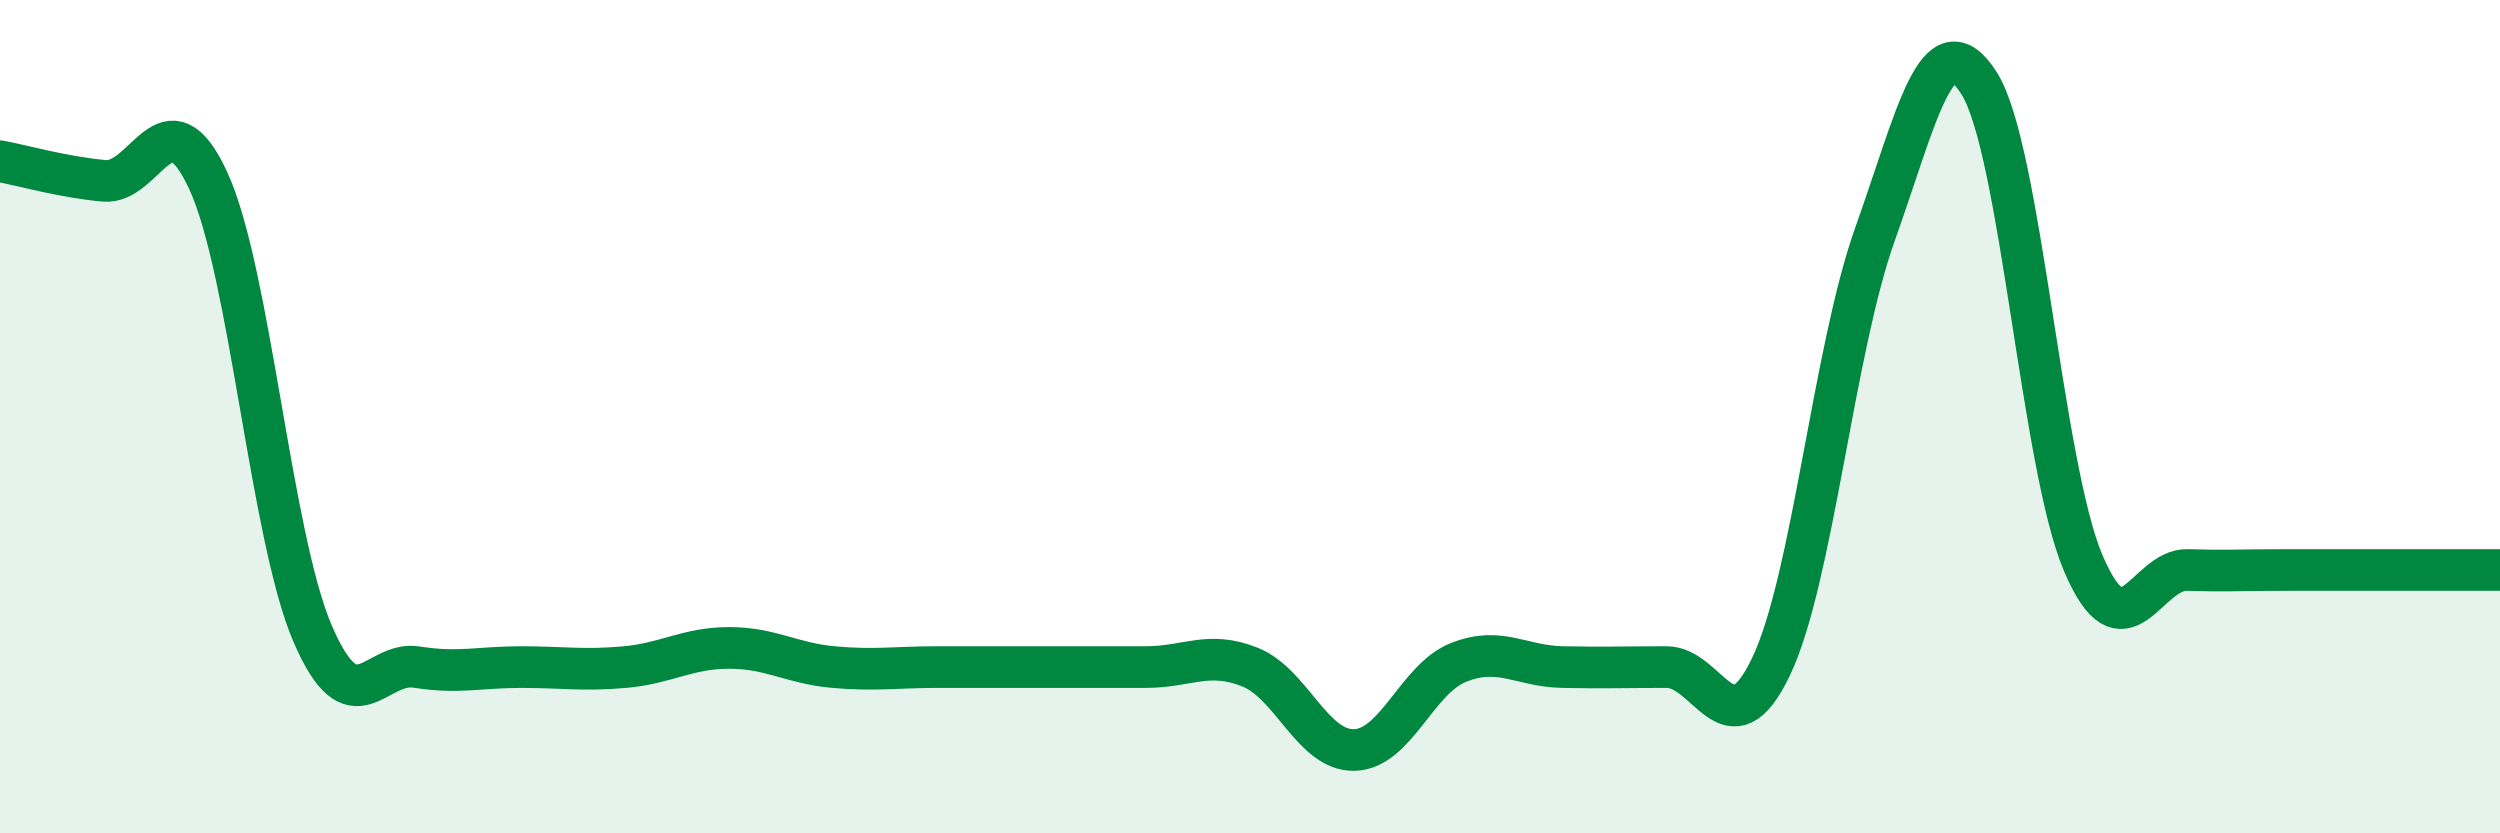
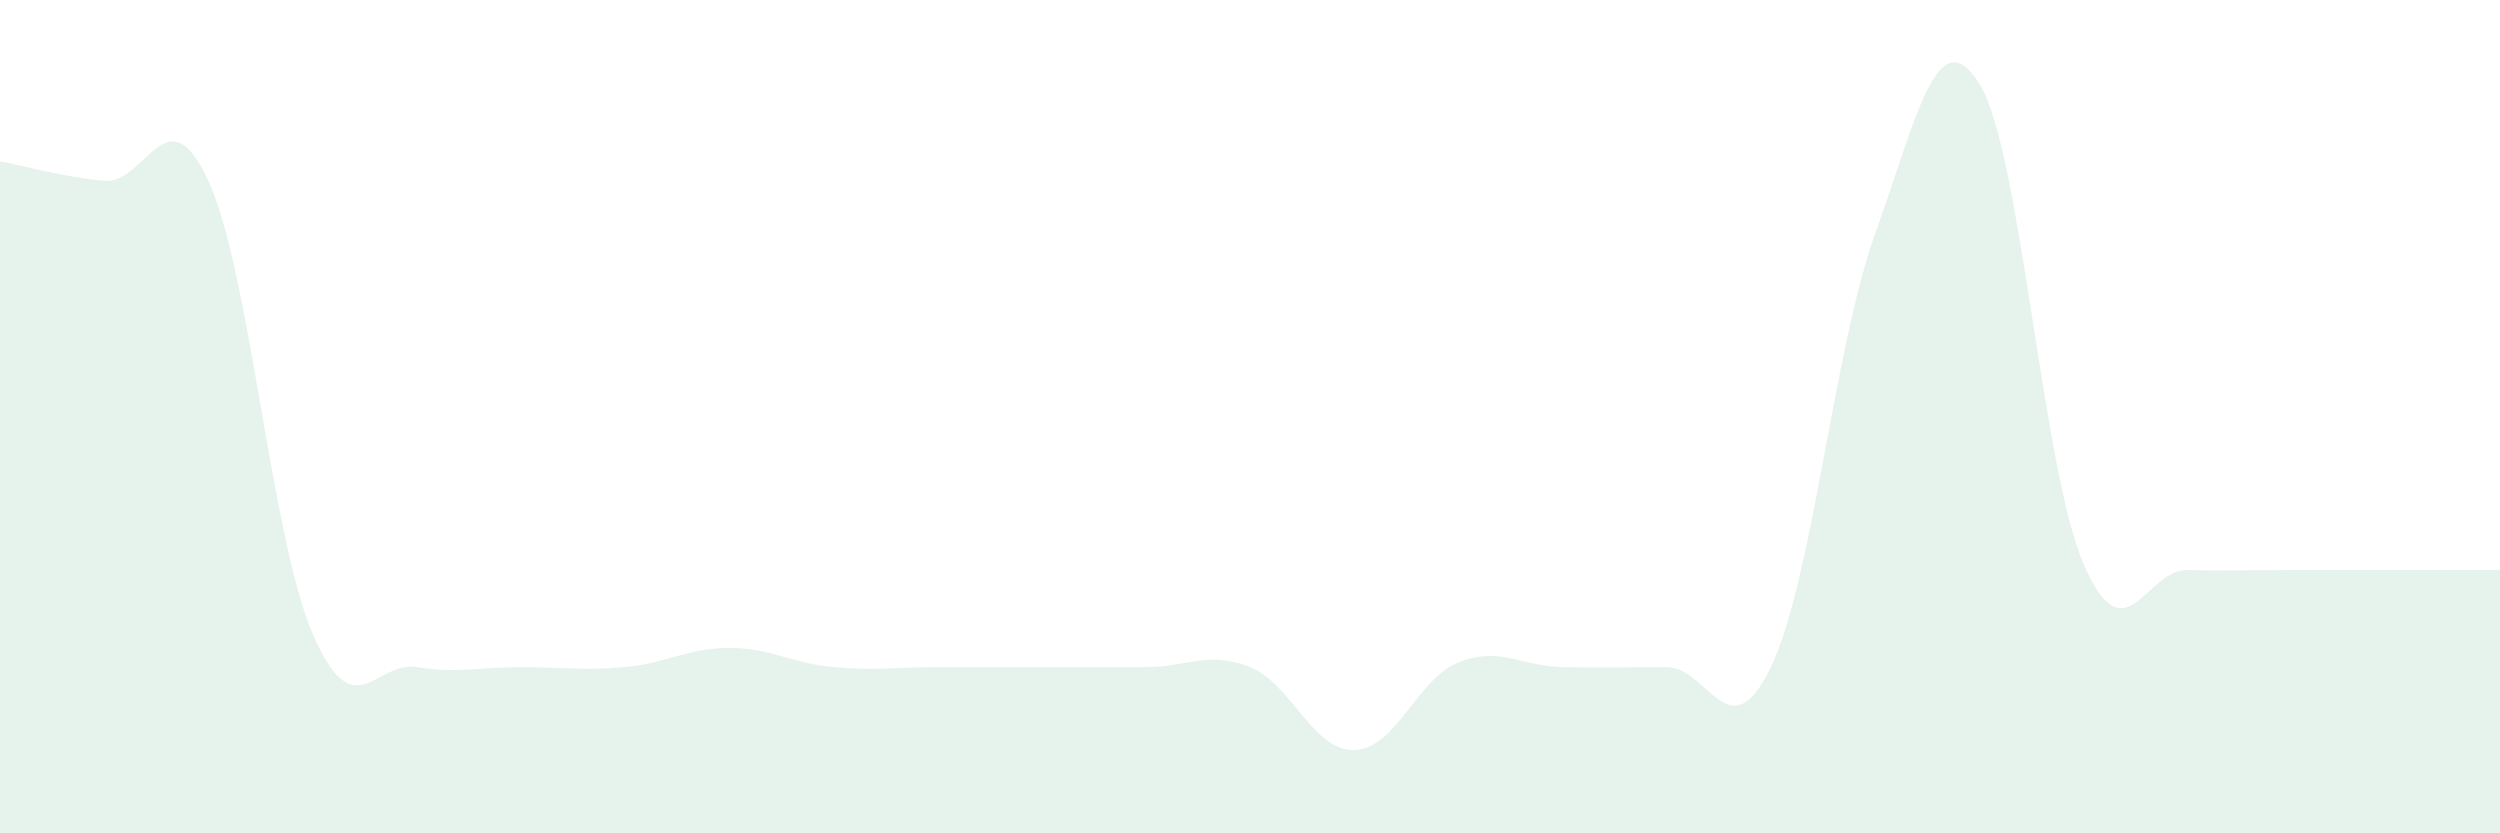
<svg xmlns="http://www.w3.org/2000/svg" width="60" height="20" viewBox="0 0 60 20">
  <path d="M 0,3.87 C 0.5,3.96 1.5,4.25 2.5,4.34 C 3.5,4.43 4,2.17 5,4.34 C 6,6.51 6.5,12.87 7.5,15.2 C 8.5,17.53 9,15.85 10,16.01 C 11,16.17 11.5,16.01 12.5,16.01 C 13.5,16.01 14,16.1 15,16.01 C 16,15.92 16.5,15.55 17.5,15.55 C 18.5,15.55 19,15.92 20,16.01 C 21,16.1 21.5,16.01 22.5,16.01 C 23.5,16.01 24,16.01 25,16.01 C 26,16.01 26.5,16.01 27.5,16.01 C 28.5,16.01 29,15.61 30,16.01 C 31,16.41 31.5,18.02 32.5,18 C 33.5,17.98 34,16.3 35,15.9 C 36,15.5 36.5,15.99 37.5,16.01 C 38.5,16.03 39,16.01 40,16.01 C 41,16.01 41.5,18.09 42.5,16.01 C 43.5,13.93 44,8.42 45,5.62 C 46,2.82 46.5,0.42 47.5,2 C 48.5,3.58 49,11.18 50,13.52 C 51,15.86 51.5,13.65 52.5,13.68 C 53.5,13.71 53.5,13.68 55,13.68 C 56.5,13.68 59,13.68 60,13.68L60 20L0 20Z" fill="#008740" opacity="0.1" stroke-linecap="round" stroke-linejoin="round" />
-   <path d="M 0,3.87 C 0.5,3.96 1.5,4.25 2.5,4.34 C 3.5,4.43 4,2.17 5,4.34 C 6,6.51 6.5,12.87 7.5,15.2 C 8.5,17.53 9,15.85 10,16.01 C 11,16.17 11.5,16.01 12.5,16.01 C 13.5,16.01 14,16.1 15,16.01 C 16,15.92 16.5,15.55 17.5,15.55 C 18.5,15.55 19,15.92 20,16.01 C 21,16.1 21.5,16.01 22.5,16.01 C 23.5,16.01 24,16.01 25,16.01 C 26,16.01 26.5,16.01 27.5,16.01 C 28.5,16.01 29,15.61 30,16.01 C 31,16.41 31.5,18.02 32.5,18 C 33.5,17.98 34,16.3 35,15.9 C 36,15.5 36.5,15.99 37.5,16.01 C 38.5,16.03 39,16.01 40,16.01 C 41,16.01 41.5,18.09 42.5,16.01 C 43.5,13.93 44,8.42 45,5.62 C 46,2.82 46.5,0.42 47.5,2 C 48.5,3.58 49,11.18 50,13.52 C 51,15.86 51.5,13.65 52.5,13.68 C 53.5,13.71 53.5,13.68 55,13.68 C 56.5,13.68 59,13.68 60,13.68" stroke="#008740" stroke-width="1" fill="none" stroke-linecap="round" stroke-linejoin="round" />
</svg>